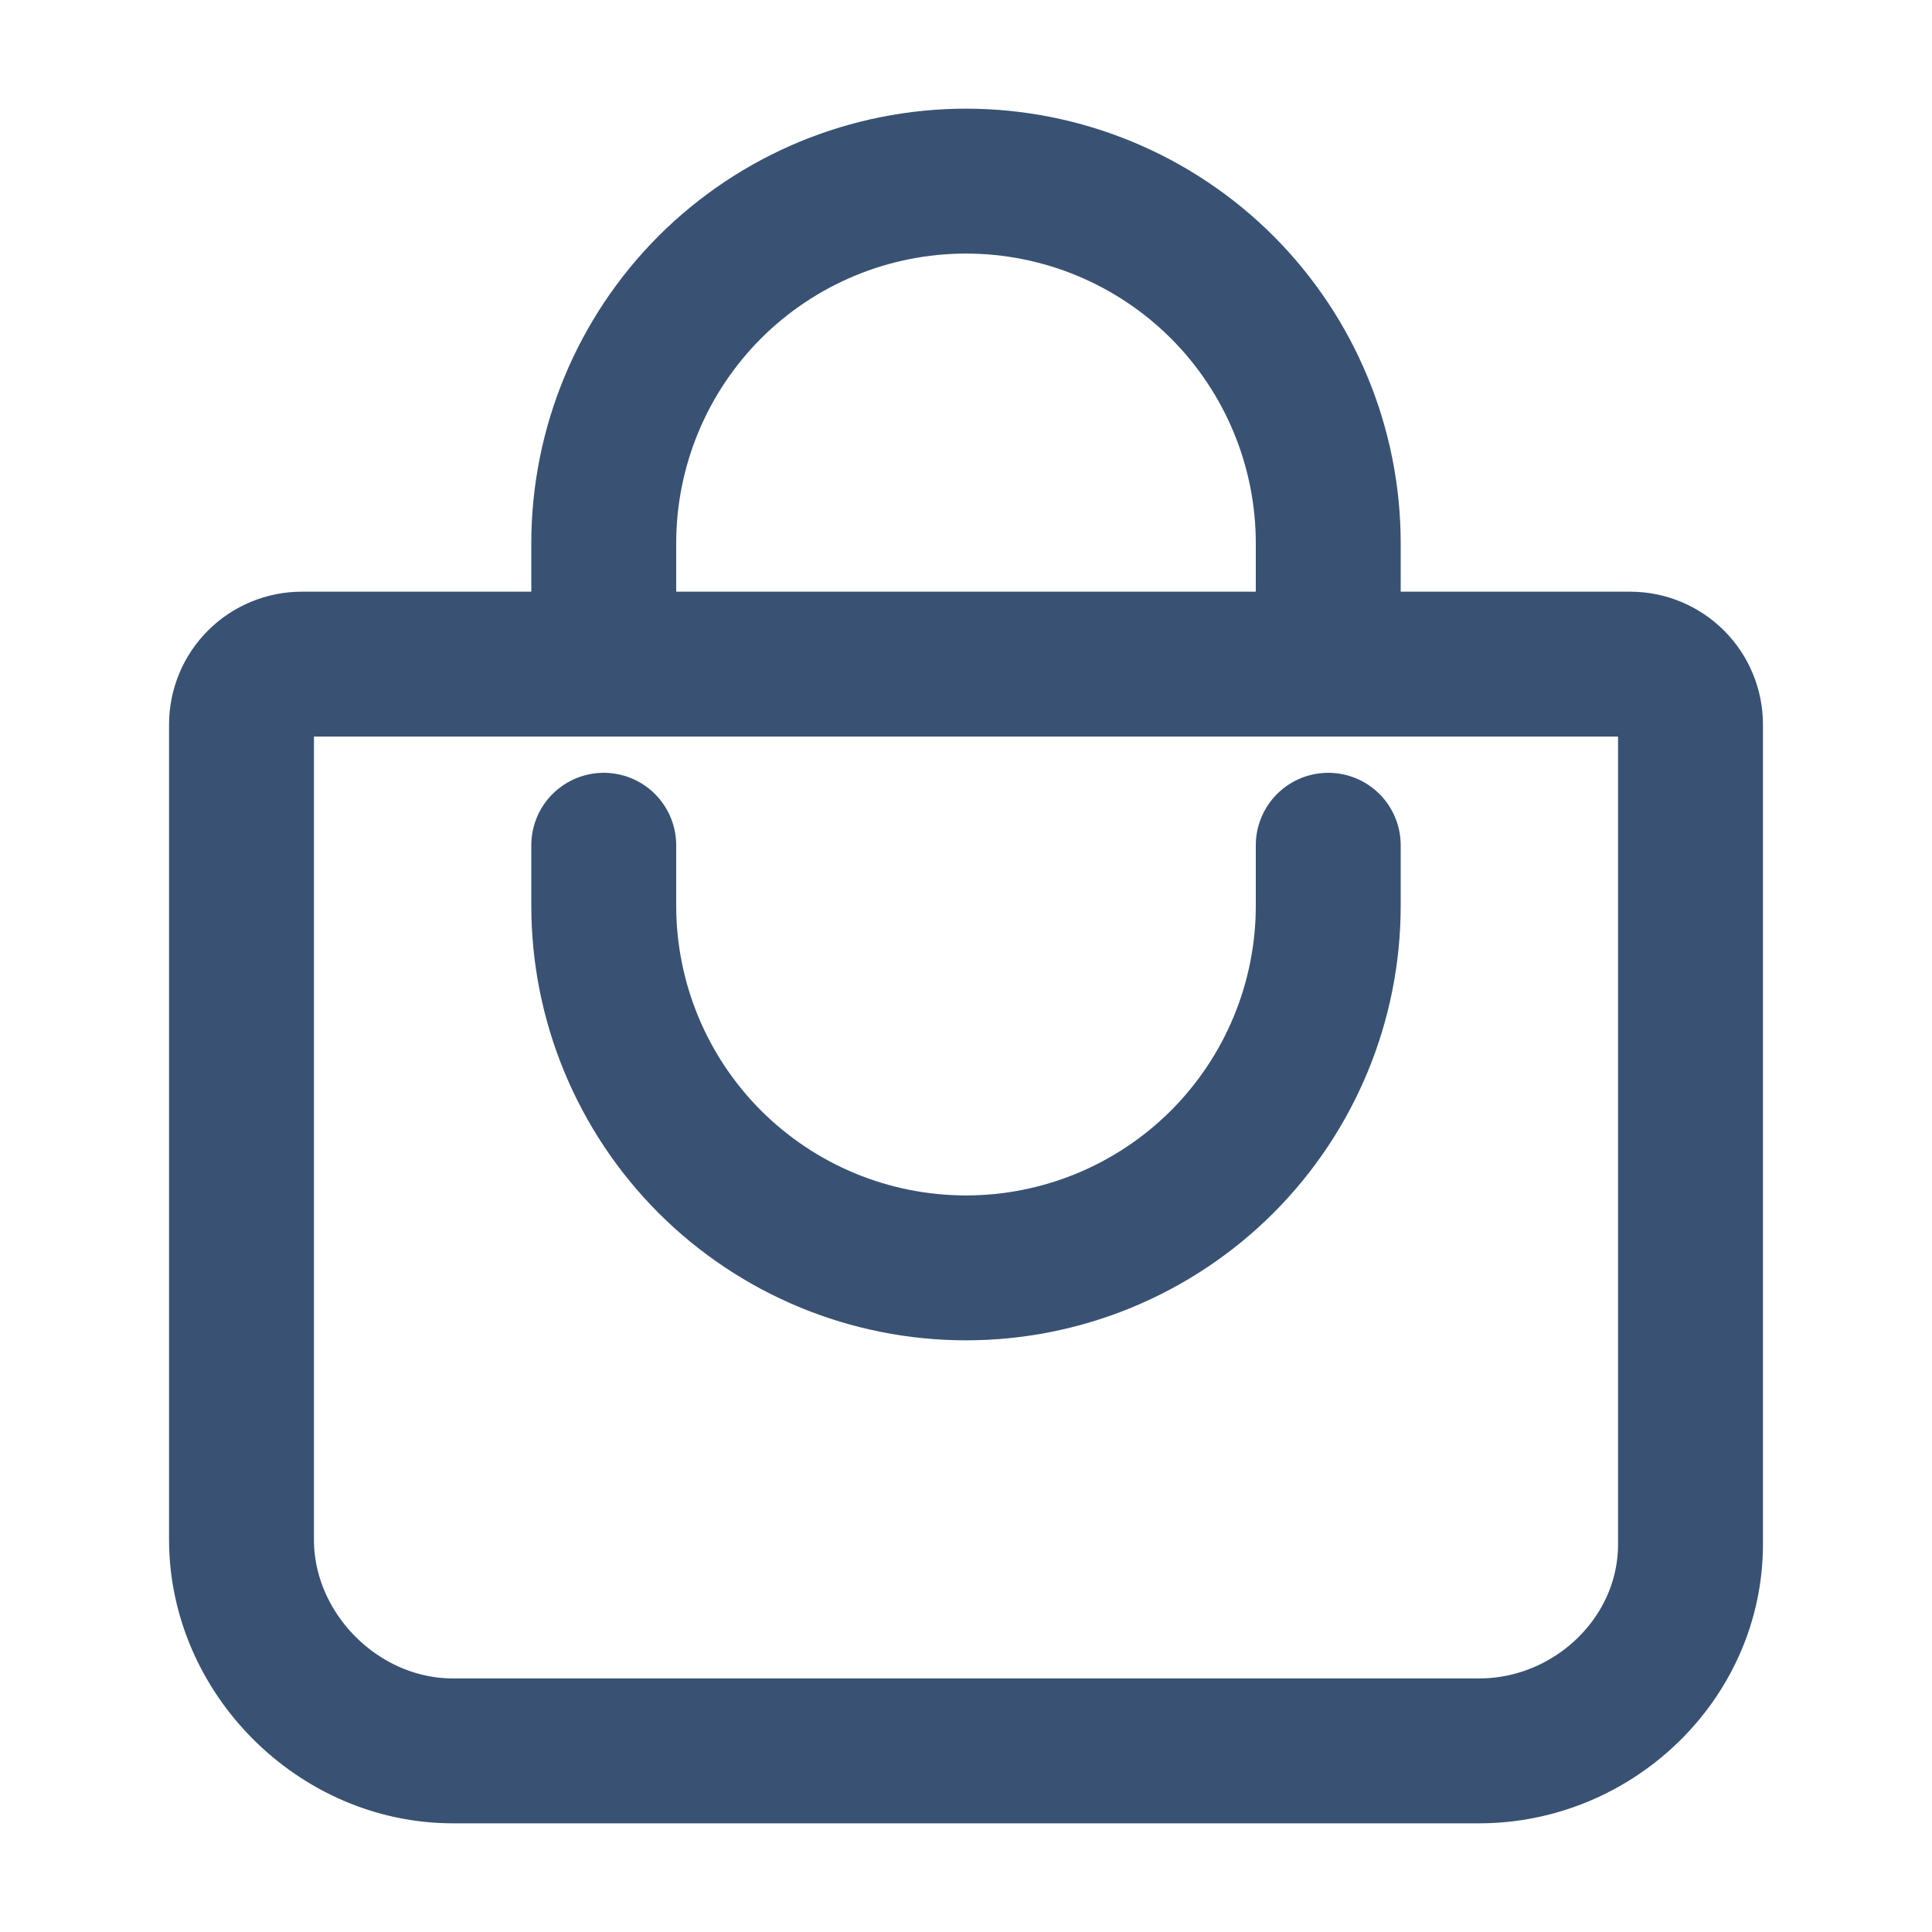
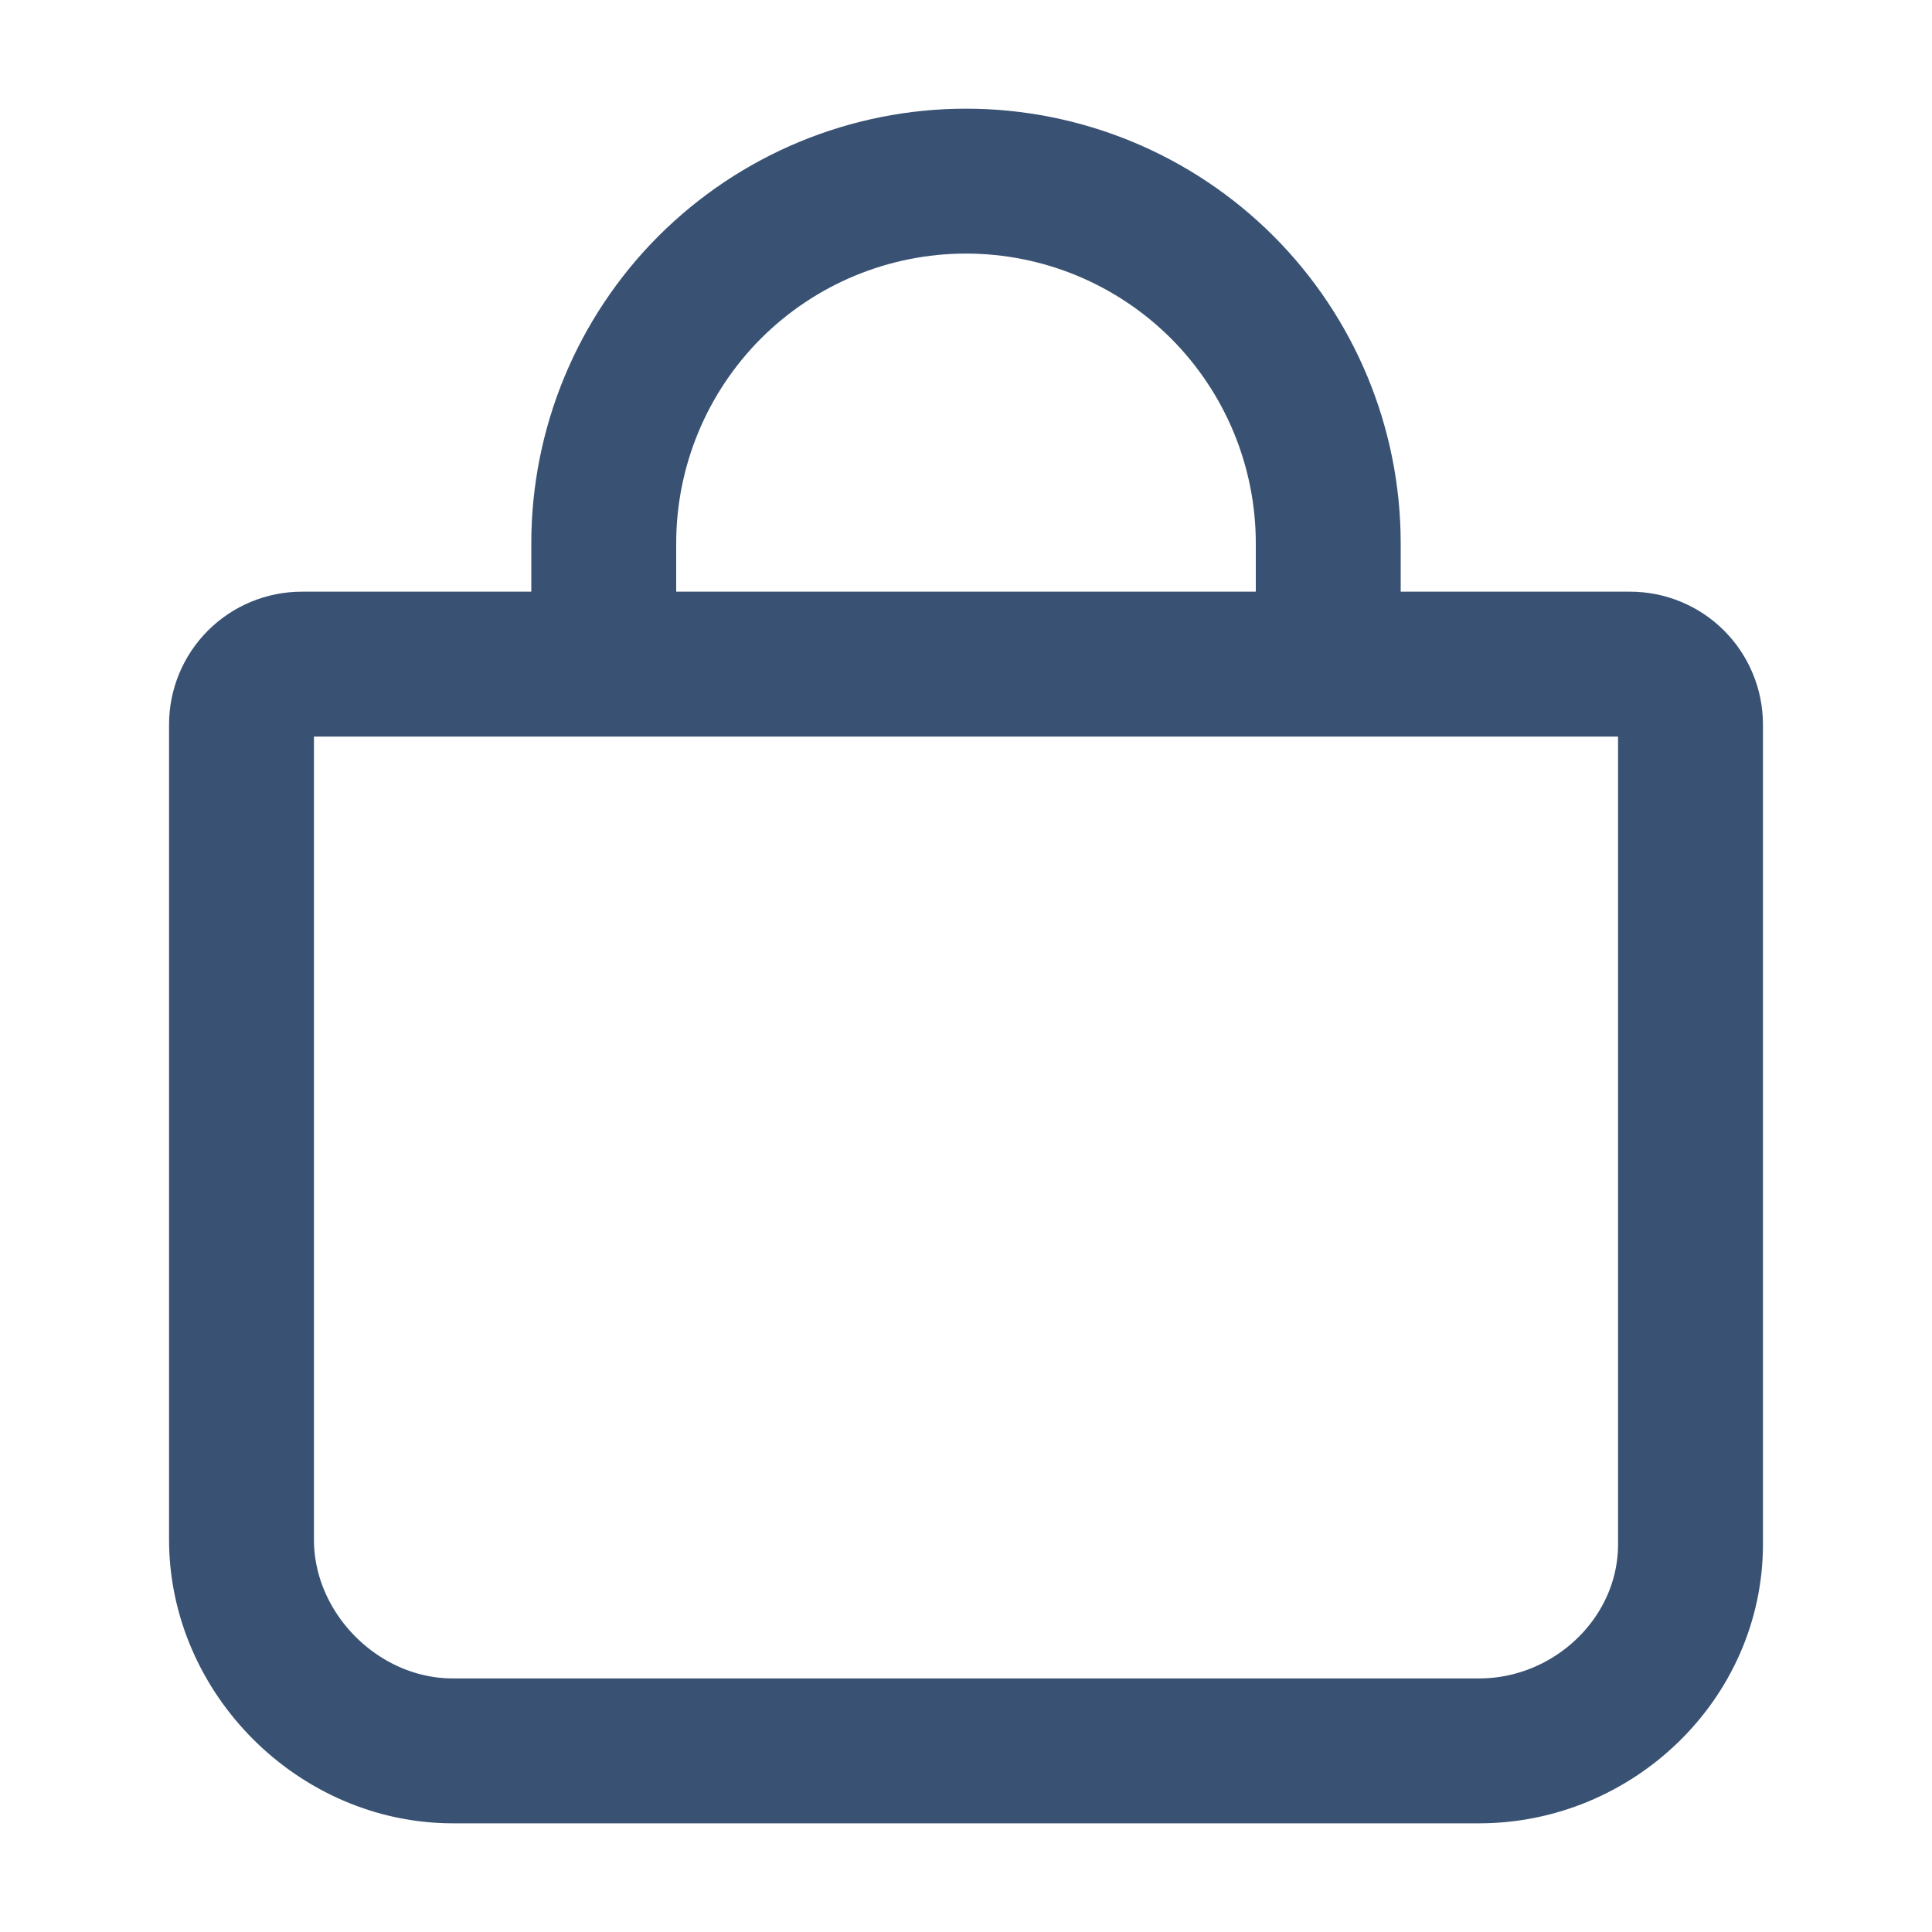
<svg xmlns="http://www.w3.org/2000/svg" width="20" height="20" viewBox="0 0 20 20" fill="none">
  <path d="M6.25 6.875V5.625C6.25 4.63 6.645 3.677 7.348 2.973C8.052 2.27 9.005 1.875 10 1.875V1.875C10.995 1.875 11.948 2.27 12.652 2.973C13.355 3.677 13.75 4.63 13.75 5.625V6.875M3.125 6.875C2.959 6.875 2.8 6.941 2.683 7.058C2.566 7.175 2.5 7.334 2.5 7.5V15.938C2.5 17.119 3.506 18.125 4.688 18.125H15.312C16.494 18.125 17.5 17.168 17.5 15.986V7.5C17.5 7.334 17.434 7.175 17.317 7.058C17.2 6.941 17.041 6.875 16.875 6.875H3.125Z" stroke="#395273" stroke-width="1.5" stroke-linecap="round" stroke-linejoin="round" />
-   <path d="M6.25 8.75V9.375C6.25 10.37 6.645 11.323 7.348 12.027C8.052 12.73 9.005 13.125 10 13.125C10.995 13.125 11.948 12.73 12.652 12.027C13.355 11.323 13.75 10.37 13.75 9.375V8.75" stroke="#395273" stroke-width="1.5" stroke-linecap="round" stroke-linejoin="round" />
</svg>